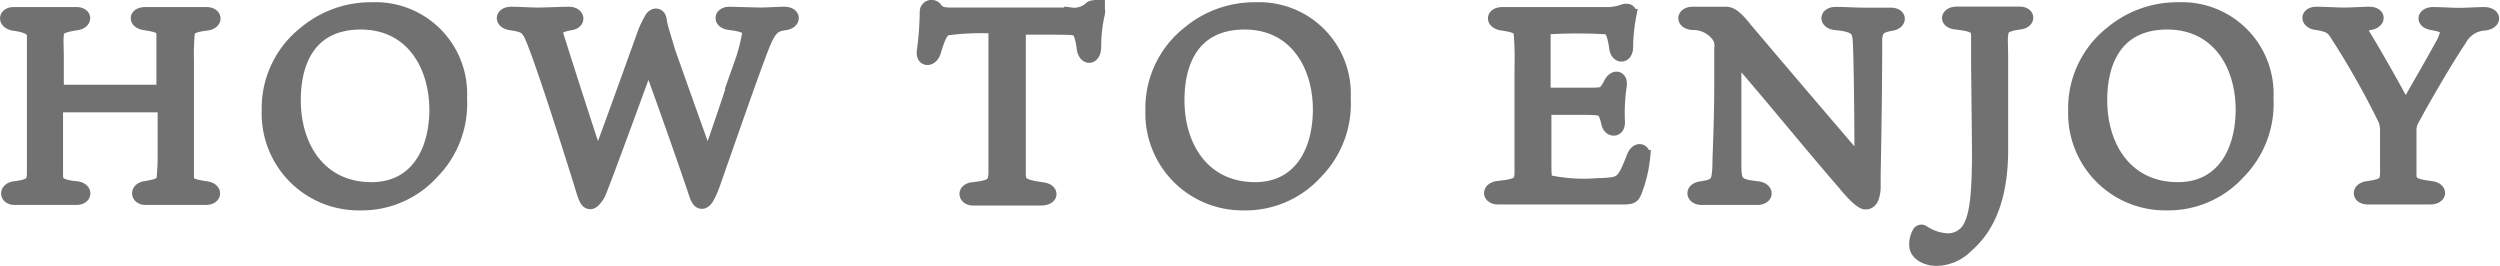
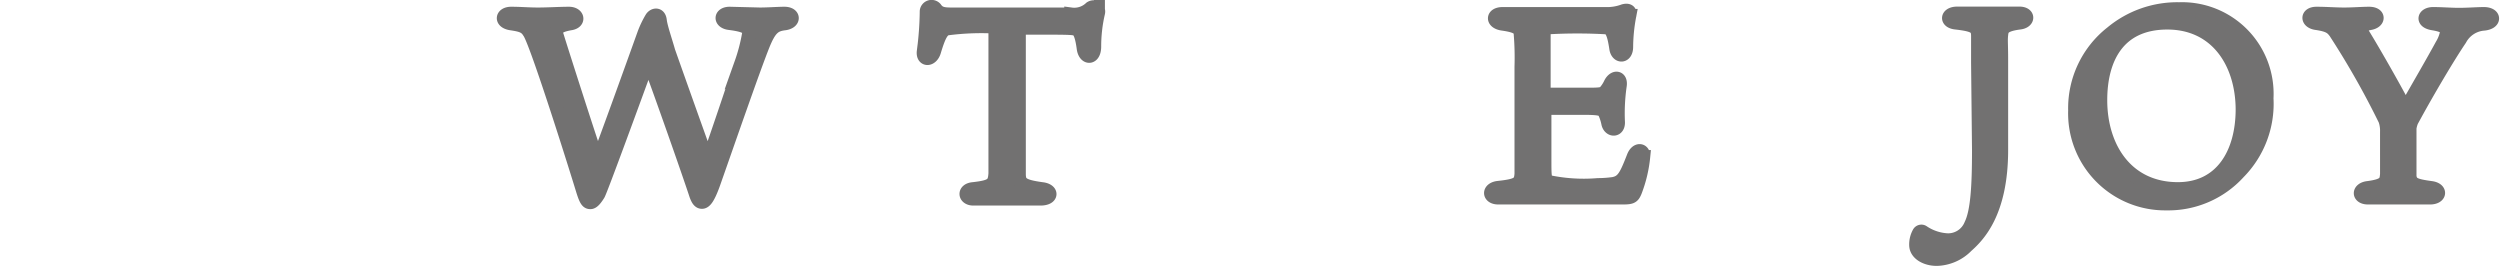
<svg xmlns="http://www.w3.org/2000/svg" viewBox="0 0 161.2 17.15">
  <defs>
    <style>.cls-1{fill:#727171;stroke:#727171;stroke-miterlimit:10;stroke-width:0.89px;}</style>
  </defs>
  <g id="Layer_2" data-name="Layer 2">
    <g id="レイヤー_1" data-name="レイヤー 1">
-       <path class="cls-1" d="M3.75,6.8c-.1,0-.13,0-.13.15V9.6c0,1,0,1.34,0,1.64,0,.52.12.77,1.29.89.63.06.63.64,0,.64-.35,0-1.2,0-2,0s-1.66,0-1.95,0c-.6,0-.58-.58,0-.64,1-.13,1.18-.29,1.22-.89,0-.37,0-.68,0-1.67V4c0-1,0-1.43,0-1.72s-.21-.6-1.27-.74C.28,1.44.32.9.88.9c.28,0,1,0,1.85,0,1,0,1.8,0,2.19,0,.6,0,.6.53,0,.61-.92.14-1.21.28-1.25.72s0,.7,0,1.61V5.7c0,.16,0,.21.15.21h6.62c.09,0,.09,0,.09-.14V3.94c0-1.13,0-1.33,0-1.66,0-.49-.15-.61-1.14-.77-.67-.07-.7-.61,0-.61.34,0,1.09,0,2,0s1.51,0,1.92,0c.61,0,.63.56,0,.63-1,.12-1.15.31-1.2.67a16.12,16.12,0,0,0-.05,1.69V9.53c0,1.1,0,1.44,0,1.75,0,.6.15.68,1.21.85.65.07.62.64,0,.64s-1,0-2,0c-.85,0-1.47,0-1.88,0-.56,0-.58-.58,0-.65,1-.17,1.13-.27,1.17-.82s.05-.72.05-1.6V6.92c0-.09,0-.12-.09-.12Z" />
-       <path class="cls-1" d="M29.67,6.34a6.3,6.3,0,0,1-1.81,4.78,6.13,6.13,0,0,1-4.66,2,5.8,5.8,0,0,1-5.88-6,6.18,6.18,0,0,1,2.36-5A6.61,6.61,0,0,1,24,.59,5.46,5.46,0,0,1,29.67,6.34Zm-6.4-4.88c-3.16,0-4.32,2.29-4.32,5,0,3.09,1.71,5.73,5,5.73,2.83,0,4.18-2.3,4.18-5.15C28.1,4,26.42,1.46,23.27,1.46Z" />
      <path class="cls-1" d="M41.73,4.08c-.73,2-3,8.21-3.15,8.45s-.34.51-.51.51-.27-.08-.48-.75c-.32-1.06-3-9.63-3.47-10.23-.22-.36-.48-.45-1.16-.55s-.6-.63,0-.63,1.11.05,1.74.05S36.12.88,36.69.88s.68.55.08.63c-.9.16-1,.4-.84.87.28.91,2.12,6.66,2.5,7.72.07.2.1.2.19.07s2.26-6.16,2.92-8a6.18,6.18,0,0,1,.48-1c.14-.22.48-.29.53.15s.36,1.32.55,2c.38,1.08,2,5.64,2.43,6.81.07.18.14.17.21,0,.51-1.42,1.5-4.38,2.06-6.06a11.3,11.3,0,0,0,.5-1.93c0-.32-.14-.51-1.25-.65-.63-.07-.61-.61,0-.61L49,.93c.53,0,1.18-.05,1.58-.05.63,0,.65.55,0,.63s-.95.31-1.39,1.4C48.56,4.49,47,9,46,11.84c-.36,1-.57,1.18-.74,1.18s-.27-.17-.37-.44c-.43-1.32-2.31-6.67-3-8.5C41.8,4,41.75,4,41.73,4.08Z" />
      <path class="cls-1" d="M61.05,1.84c-.31.1-.5.41-.82,1.48-.18.57-.74.57-.67,0A21,21,0,0,0,59.75.72a.32.32,0,0,1,.56-.17c.24.35.55.38,1.06.38h7.7A1.53,1.53,0,0,0,70.33.52c.23-.15.57,0,.47.34A9.59,9.59,0,0,0,70.56,3c0,.79-.6.79-.69.11S69.65,2,69.43,1.89s-.67-.1-3.61-.1c-.1,0-.12,0-.12.2V9.76c0,.71,0,1.06,0,1.43,0,.62.16.82,1.47,1,.69.07.69.62-.08.62-1,0-1.46,0-2.12,0s-1.9,0-2.21,0c-.56,0-.63-.57,0-.62,1.25-.14,1.37-.32,1.42-1,0-.2,0-.65,0-1.52V2c0-.25,0-.29-.15-.29A17,17,0,0,0,61.05,1.84Z" />
-       <path class="cls-1" d="M86.65,6.34a6.3,6.3,0,0,1-1.81,4.78,6.11,6.11,0,0,1-4.65,2,5.81,5.81,0,0,1-5.89-6,6.18,6.18,0,0,1,2.36-5A6.61,6.61,0,0,1,81,.59,5.46,5.46,0,0,1,86.65,6.34ZM80.26,1.46c-3.17,0-4.33,2.29-4.33,5,0,3.09,1.71,5.73,5,5.73,2.82,0,4.17-2.3,4.17-5.15C85.08,4,83.4,1.46,80.26,1.46Z" />
      <path class="cls-1" d="M99.59,10.27c0,1,0,1.3.2,1.45a11,11,0,0,0,3.24.21,7.53,7.53,0,0,0,1-.07c.63-.12.82-.51,1.3-1.74.21-.55.67-.47.63,0a8.51,8.51,0,0,1-.53,2.22c-.15.36-.24.4-.84.4-1.89,0-4.46,0-5.74,0l-2.24,0c-.62,0-.64-.56,0-.63,1.3-.14,1.45-.29,1.49-.91,0-.36,0-.84,0-2V4.3a18.69,18.69,0,0,0-.05-2.09c0-.41-.32-.56-1.16-.68-.67-.09-.67-.63,0-.63s1,0,1.88,0h4.72a3.08,3.08,0,0,0,1.21-.19c.26-.07.45,0,.36.31a11.23,11.23,0,0,0-.2,2c0,.67-.58.65-.65.08-.14-.92-.28-1.24-.58-1.33a33,33,0,0,0-3.85,0c-.17,0-.24.07-.24.32V6c0,.08,0,.1.08.1h2.52c1,0,1.2,0,1.37-.19a2.25,2.25,0,0,0,.34-.53c.24-.46.67-.41.6.12a12.36,12.36,0,0,0-.12,2.33c.05.61-.52.6-.63.13a3.08,3.08,0,0,0-.23-.71c-.13-.23-.32-.29-1.43-.29H99.67a.08.08,0,0,0-.08.08Z" />
-       <path class="cls-1" d="M111.84,3.58V5.14c0,2.53,0,4.94,0,5.42,0,1.23.1,1.42,1.47,1.57.65.07.63.64,0,.64-.46,0-1.1,0-1.75,0s-1.28,0-1.84,0-.69-.55,0-.64c1-.15,1.09-.34,1.14-1.4,0-.75.12-2.65.12-5.54V3.1a1.12,1.12,0,0,0-.3-.94,2,2,0,0,0-1.54-.67c-.67-.06-.6-.61,0-.61l2.09,0c.26,0,.53,0,1.32,1,2.14,2.53,4.92,5.79,7.35,8.62.06.06.12,0,.12,0,0-3.61-.06-7.42-.12-8s-.24-.89-1.52-1c-.65-.06-.65-.61,0-.61s1.14.05,2,.05l1.54,0c.62,0,.6.53,0,.61-.82.14-.94.4-1,.94,0,.89,0,3.71-.1,8.78,0,.25,0,.68,0,.92-.07.7-.27.87-.53.87s-.8-.53-1.45-1.33c-2-2.29-5.24-6.28-7-8.25C111.89,3.39,111.84,3.41,111.84,3.58Z" />
      <path class="cls-1" d="M127.54,4c0-.69,0-1.42,0-1.68,0-.56-.19-.72-1.41-.86-.66-.06-.59-.59.07-.59l1.82,0,2.19,0c.61,0,.59.53,0,.59-1.08.14-1.13.42-1.17.79s0,.55,0,1.64V9.67c0,4.05-1.51,5.54-2.24,6.19a2.79,2.79,0,0,1-1.92.84c-.67,0-1.32-.34-1.33-.89a1.52,1.52,0,0,1,.19-.79.17.17,0,0,1,.25-.06,3.11,3.11,0,0,0,1.61.53,1.59,1.59,0,0,0,1.49-1c.41-.84.51-2.45.51-4.81Z" />
-       <path class="cls-1" d="M146.15,6.34a6.3,6.3,0,0,1-1.81,4.78,6.13,6.13,0,0,1-4.65,2,5.81,5.81,0,0,1-5.89-6,6.18,6.18,0,0,1,2.36-5A6.61,6.61,0,0,1,140.51.59,5.46,5.46,0,0,1,146.15,6.34Zm-6.4-4.88c-3.16,0-4.32,2.29-4.32,5,0,3.09,1.71,5.73,5,5.73,2.82,0,4.17-2.3,4.17-5.15C144.58,4,142.9,1.46,139.75,1.46Z" />
+       <path class="cls-1" d="M146.15,6.34a6.3,6.3,0,0,1-1.81,4.78,6.13,6.13,0,0,1-4.65,2,5.81,5.81,0,0,1-5.89-6,6.18,6.18,0,0,1,2.36-5A6.61,6.61,0,0,1,140.51.59,5.46,5.46,0,0,1,146.15,6.34m-6.4-4.88c-3.16,0-4.32,2.29-4.32,5,0,3.09,1.71,5.73,5,5.73,2.82,0,4.17-2.3,4.17-5.15C144.58,4,142.9,1.46,139.75,1.46Z" />
      <path class="cls-1" d="M155,6.87c.07.12.16,0,.21,0,.63-1.11,1.66-2.88,2.24-3.95a2.46,2.46,0,0,0,.34-.91c0-.2-.17-.38-.91-.5s-.56-.61,0-.61,1.16.05,1.68.05,1.23-.05,1.6-.05c.69,0,.74.55,0,.63a1.9,1.9,0,0,0-1.54,1c-.8,1.18-2.1,3.4-2.91,4.88a2,2,0,0,0-.34.85V10c0,.63,0,1.16,0,1.37.07.51.36.61,1.39.75.65.09.58.62-.07.62s-1.3,0-2.1,0c-.64,0-1.27,0-1.9,0s-.63-.55,0-.62c1.12-.15,1.18-.38,1.22-.89,0-.2,0-.67,0-1.2V8.52a2.16,2.16,0,0,0-.11-.78,53.5,53.5,0,0,0-3.21-5.66c-.23-.31-.41-.47-1.22-.59-.61-.08-.63-.61,0-.61s1.2.05,1.78.05,1.16-.05,1.61-.05c.66,0,.63.51.07.61s-.71.31-.54.6C153.2,3.56,154.88,6.56,155,6.87Z" />
    </g>
  </g>
</svg>